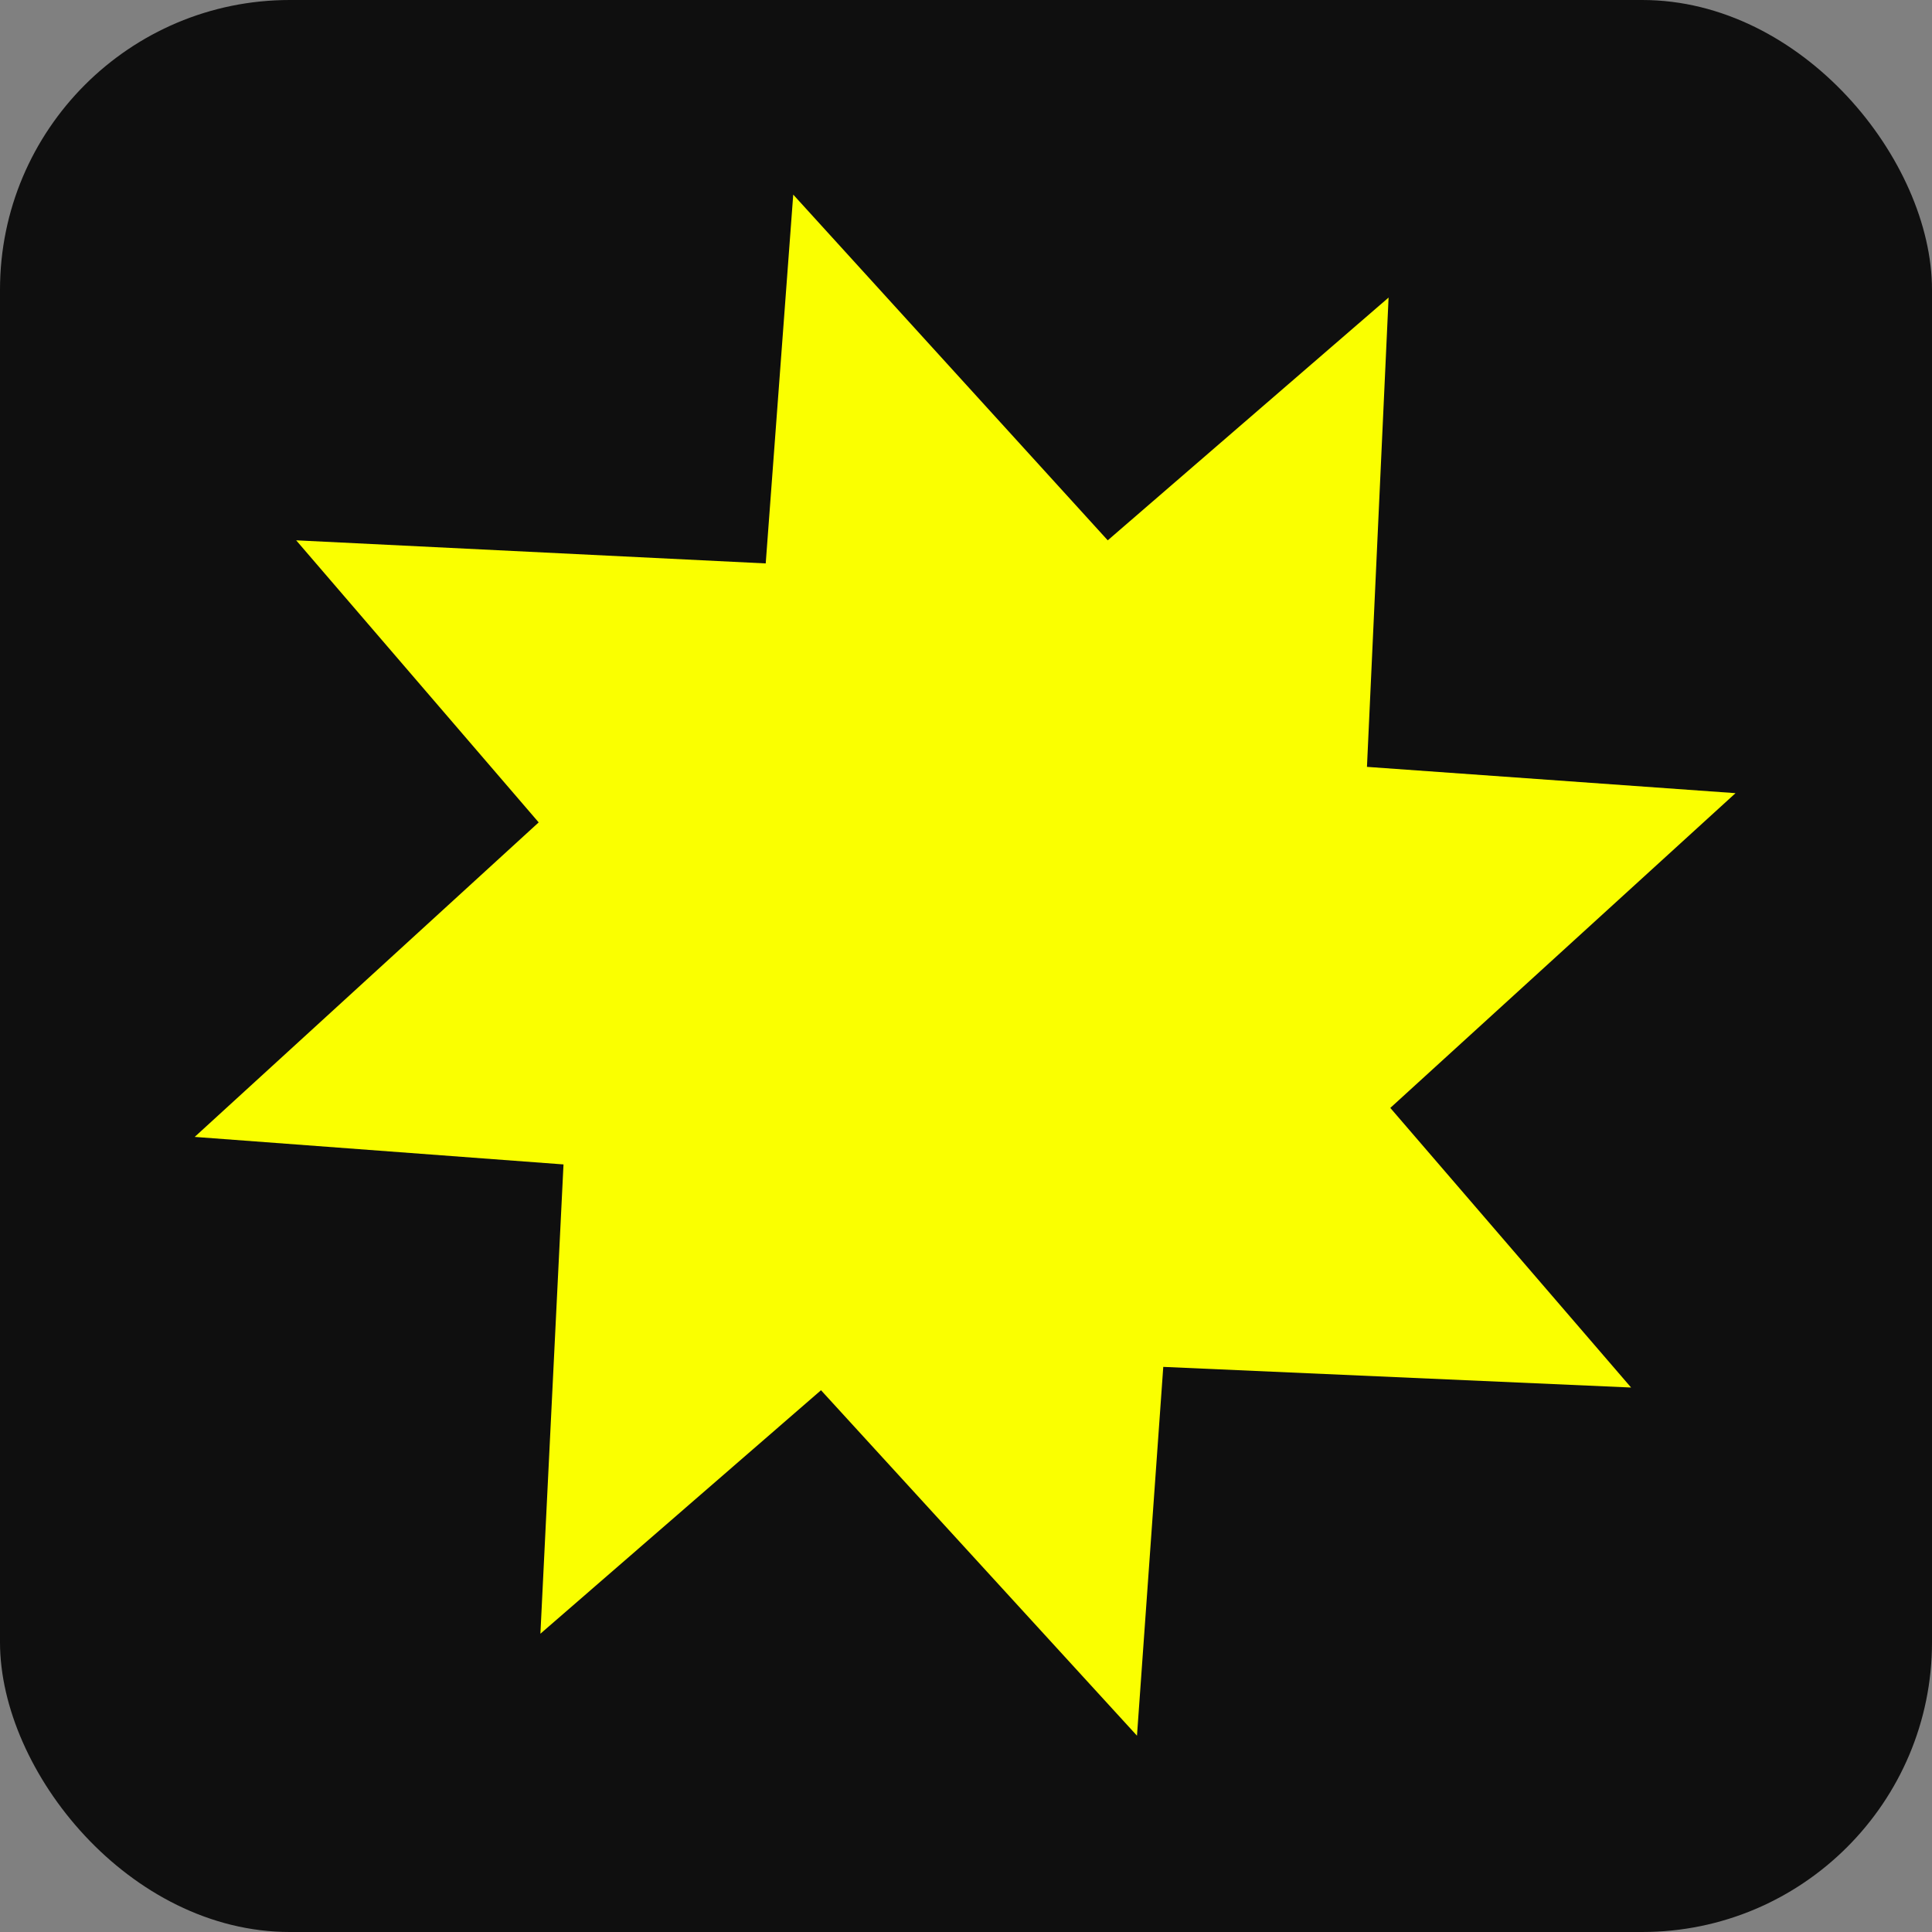
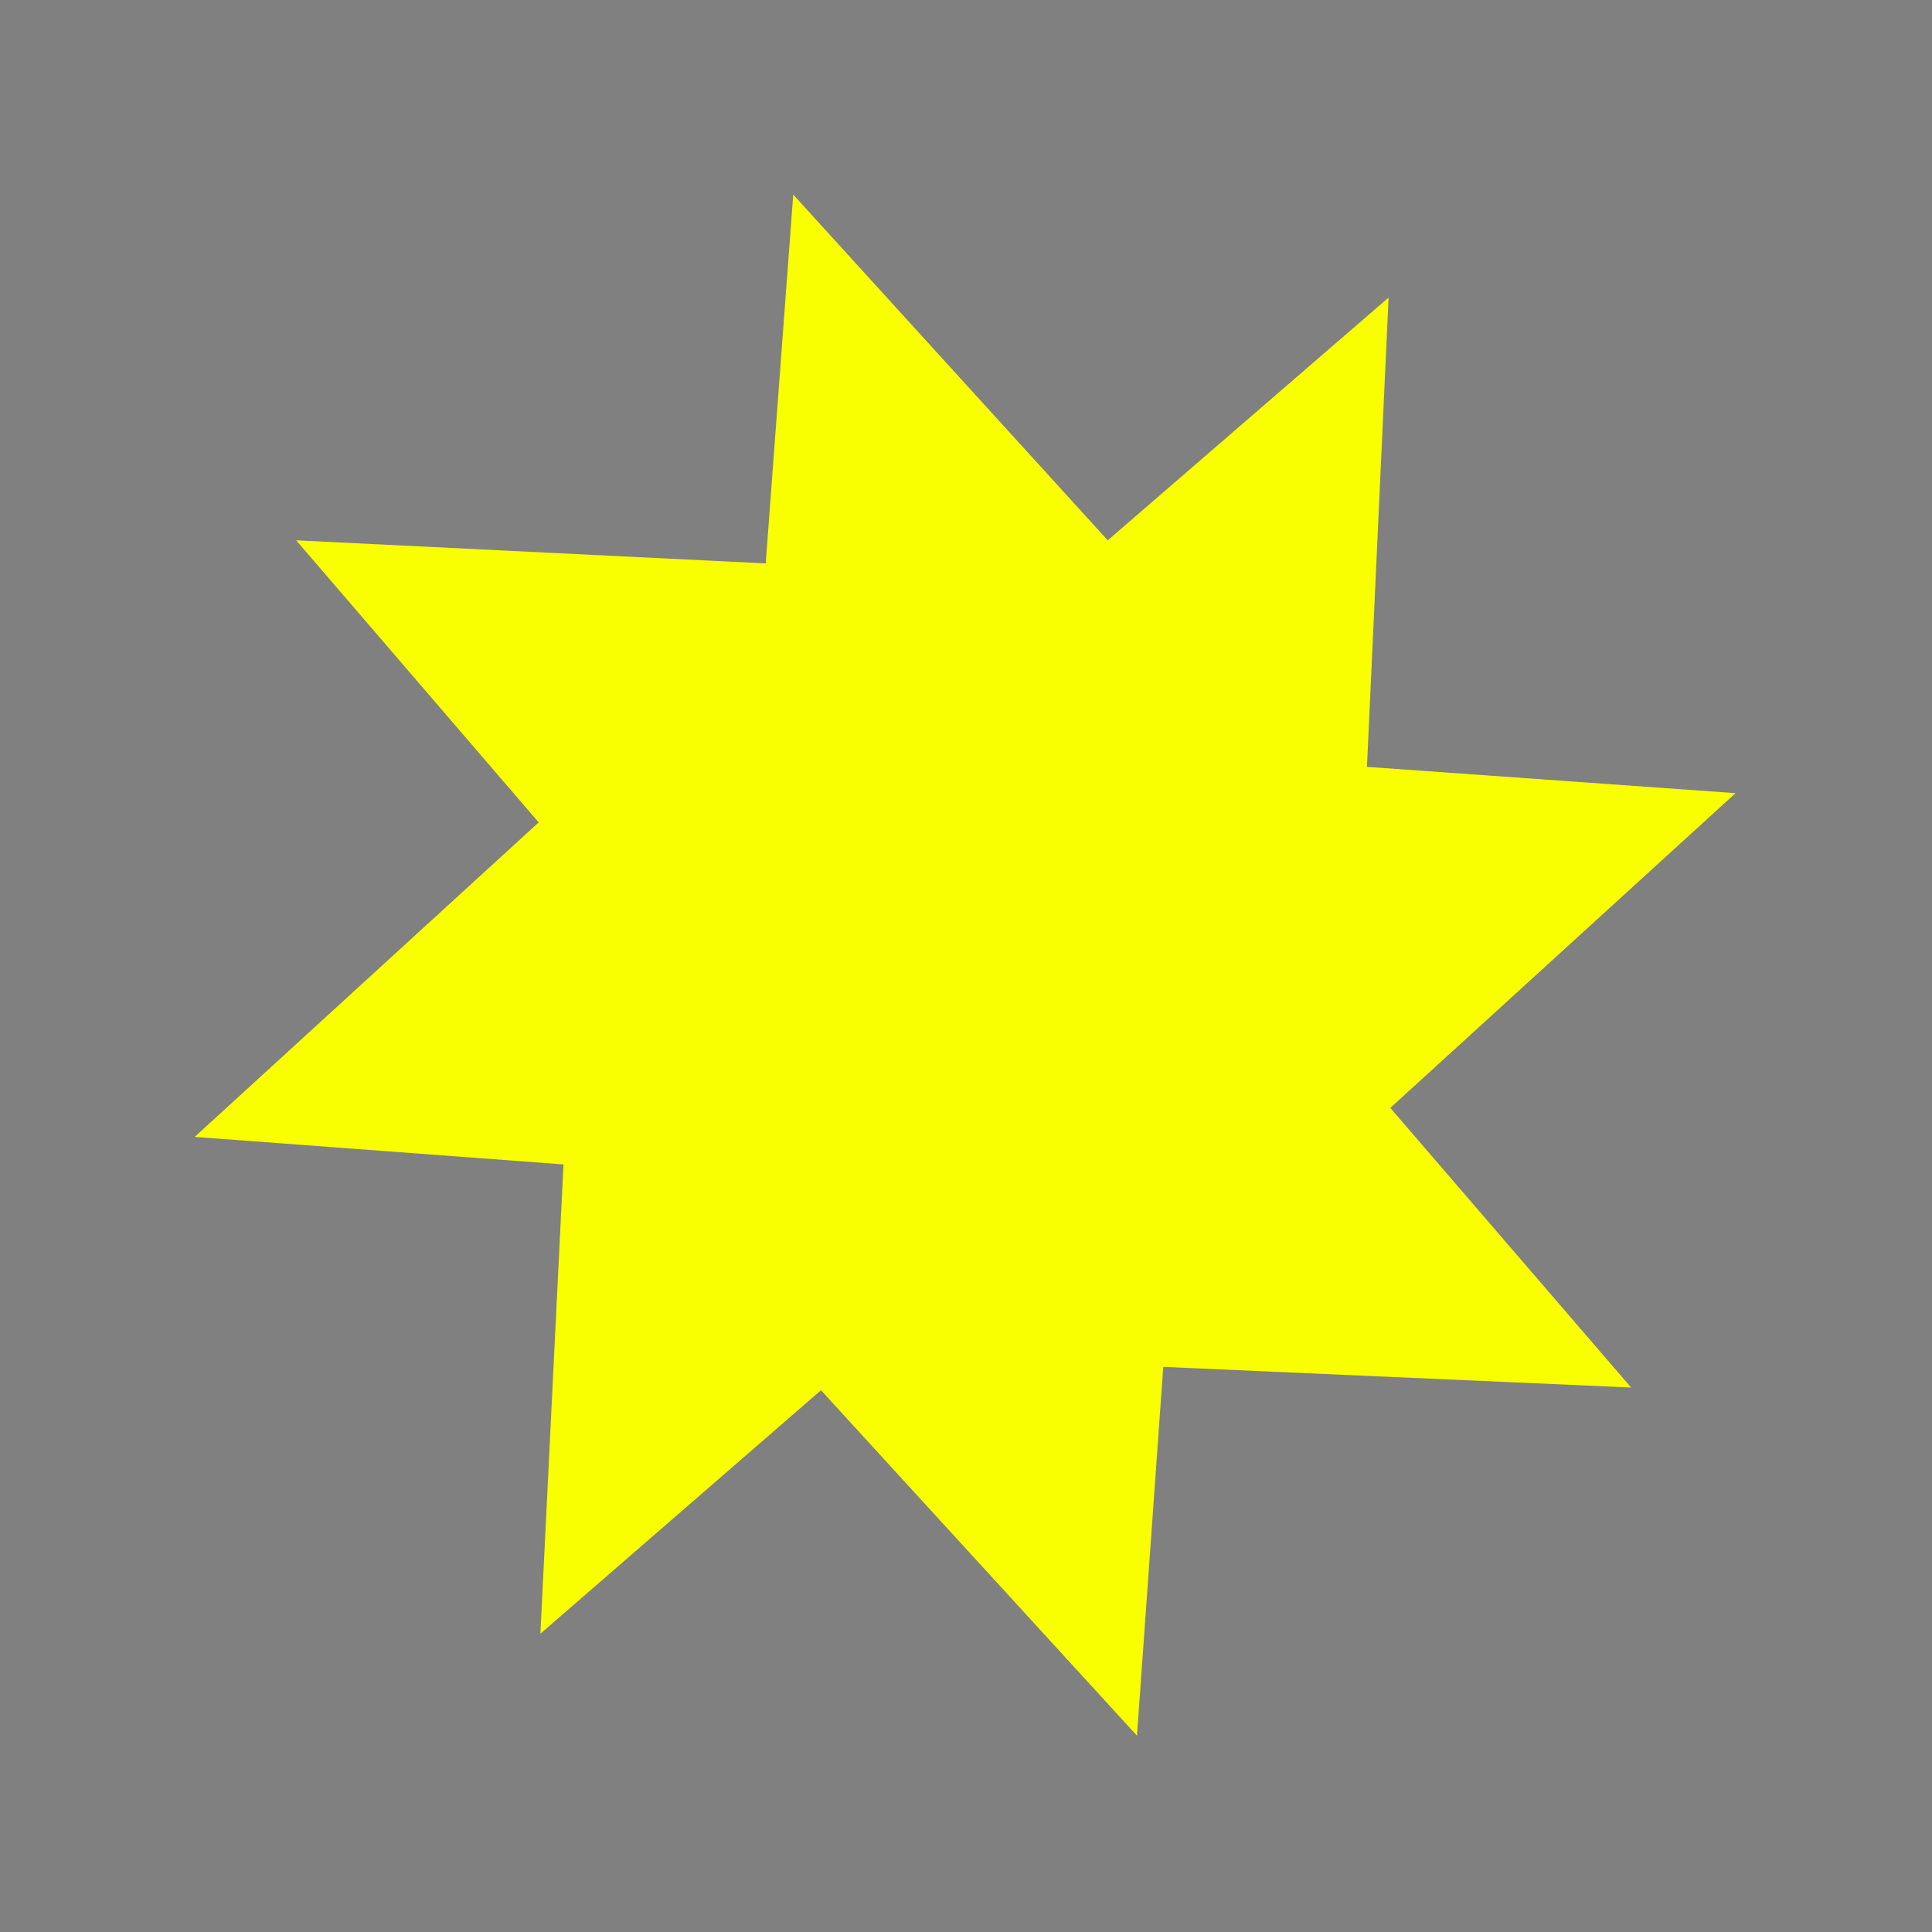
<svg xmlns="http://www.w3.org/2000/svg" version="1.1" width="1000" height="1000">
  <rect width="100%" height="100%" fill="#808080" stroke="none" />
-   <rect width="1000" height="1000" rx="150" ry="150" fill="#0f0f0f">
- 	</rect>
  <g transform="matrix(2.548,0,0,2.548,100.772,100.733)">
    <svg version="1.1" width="314" height="314">
      <svg width="314" height="314" viewBox="0 0 314 314" fill="none">
        <path d="M185.476 70.227L242.526 20.913L238.134 116.247L313.003 121.588L242.876 185.526L291.79 242.327L196.756 238.134L191.416 313.053L127.228 242.876L70.227 292.339L74.919 197.006L0 191.416L69.878 127.527L20.614 70.227L115.998 74.919L121.588 0L185.476 70.227Z" fill="#FAFF00">
				</path>
      </svg>
    </svg>
  </g>
</svg>